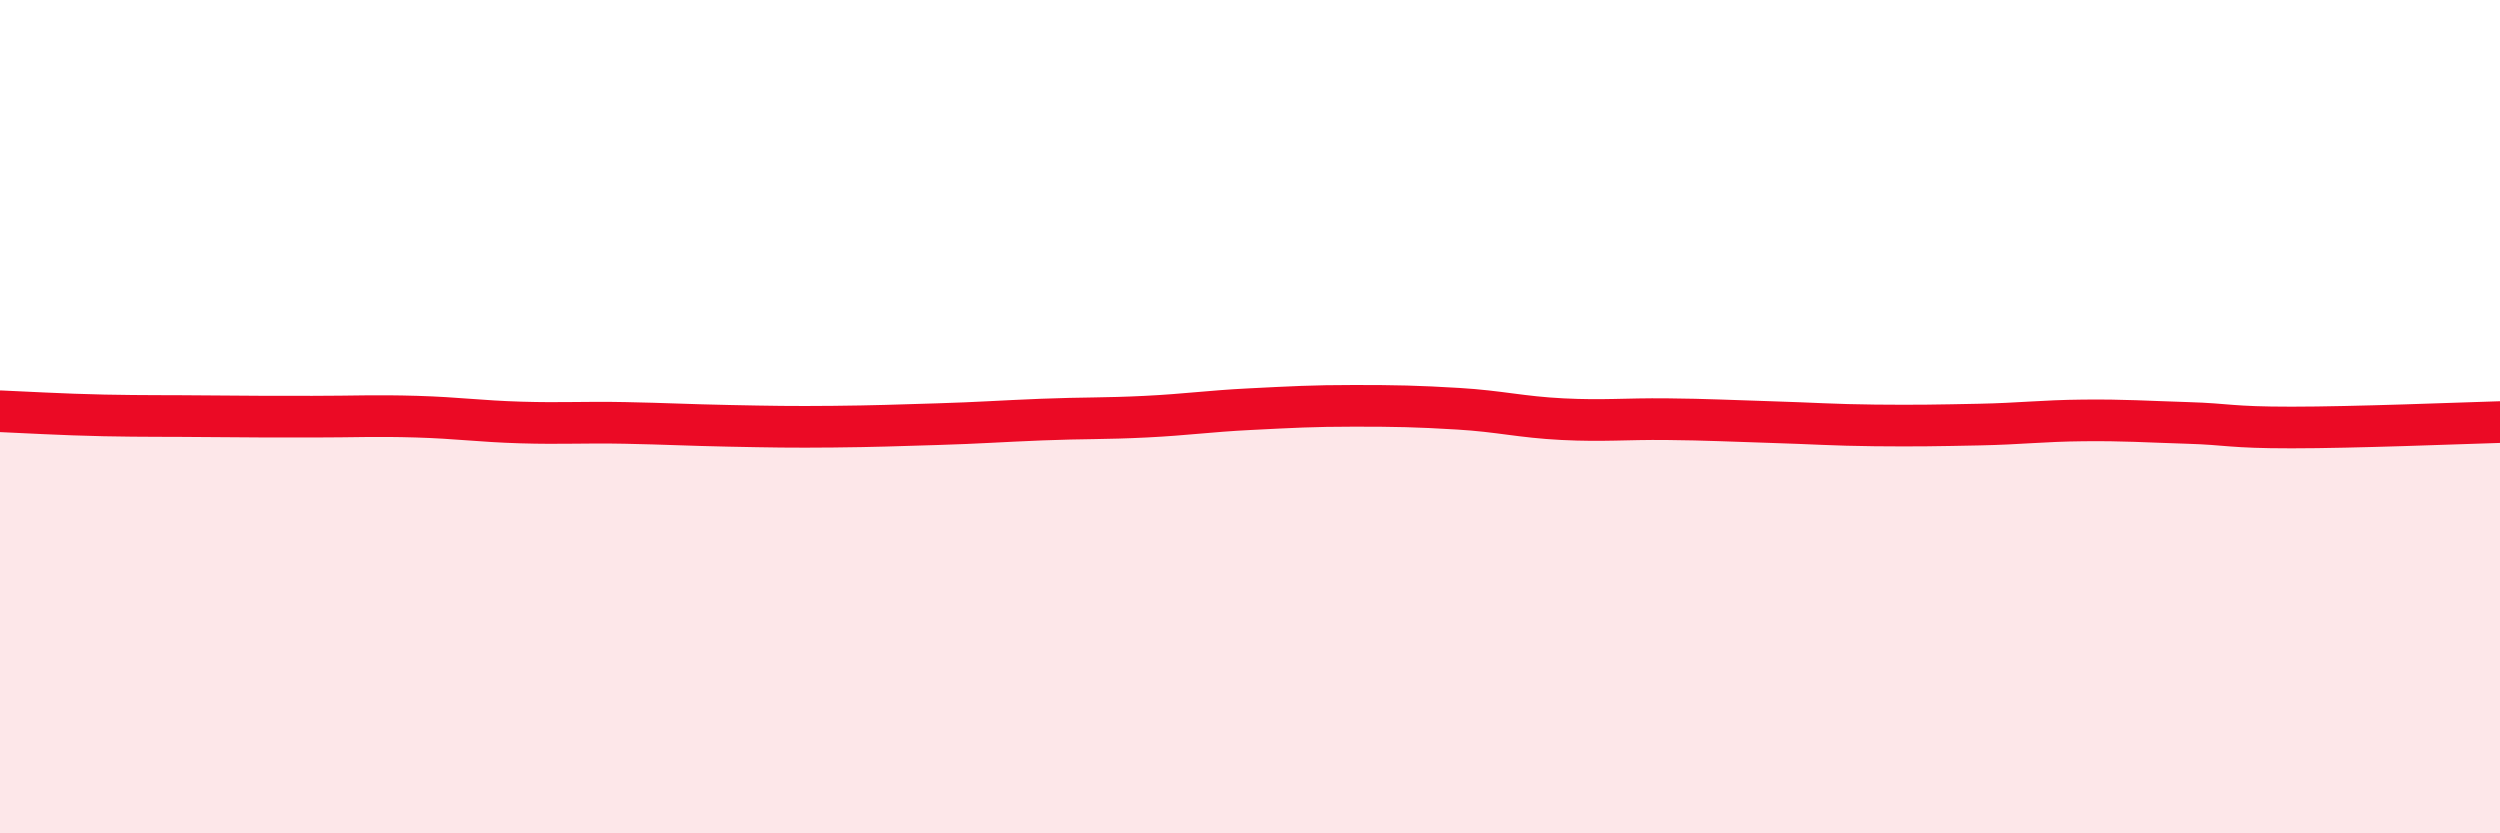
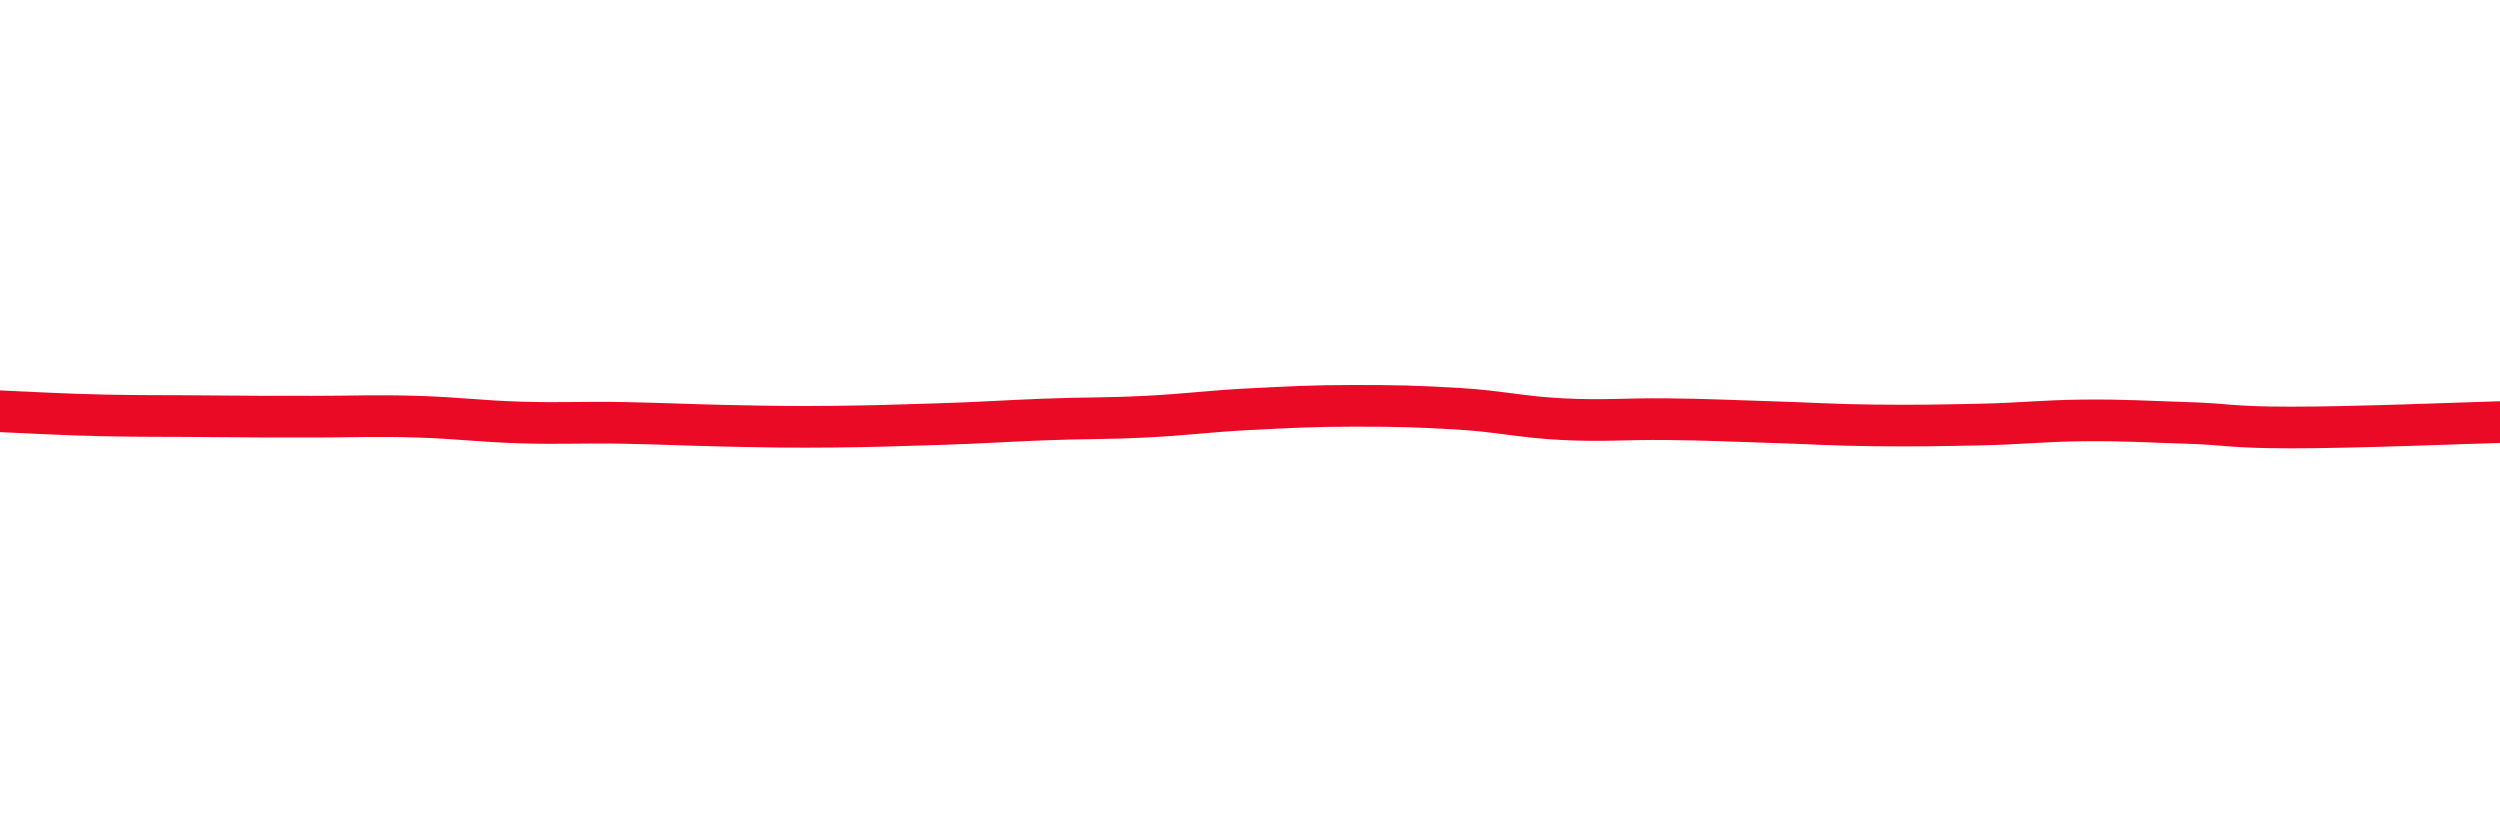
<svg xmlns="http://www.w3.org/2000/svg" width="60" height="20" viewBox="0 0 60 20">
-   <path d="M 0,9.87 C 0.5,9.89 1.5,9.95 2.5,9.97 C 3.5,9.99 4,9.98 5,9.99 C 6,10 6.5,10 7.5,10 C 8.5,10 9,9.97 10,10 C 11,10.03 11.5,10.11 12.5,10.14 C 13.5,10.17 14,10.13 15,10.15 C 16,10.17 16.5,10.2 17.5,10.22 C 18.5,10.24 19,10.25 20,10.24 C 21,10.23 21.5,10.21 22.5,10.18 C 23.5,10.15 24,10.11 25,10.07 C 26,10.03 26.5,10.05 27.5,10 C 28.5,9.95 29,9.87 30,9.82 C 31,9.77 31.5,9.74 32.5,9.74 C 33.5,9.74 34,9.75 35,9.81 C 36,9.87 36.5,10.01 37.5,10.06 C 38.5,10.11 39,10.05 40,10.06 C 41,10.07 41.5,10.1 42.5,10.13 C 43.5,10.16 44,10.2 45,10.21 C 46,10.22 46.5,10.21 47.5,10.19 C 48.5,10.17 49,10.1 50,10.09 C 51,10.08 51.5,10.12 52.5,10.15 C 53.5,10.18 53.5,10.26 55,10.26 C 56.5,10.26 59,10.16 60,10.13L60 20L0 20Z" fill="#EB0A25" opacity="0.1" stroke-linecap="round" stroke-linejoin="round" />
  <path d="M 0,9.87 C 0.5,9.89 1.5,9.95 2.5,9.97 C 3.5,9.99 4,9.98 5,9.99 C 6,10 6.5,10 7.5,10 C 8.5,10 9,9.97 10,10 C 11,10.03 11.5,10.11 12.5,10.14 C 13.5,10.17 14,10.13 15,10.15 C 16,10.17 16.5,10.2 17.5,10.22 C 18.5,10.24 19,10.25 20,10.24 C 21,10.23 21.5,10.21 22.5,10.18 C 23.5,10.15 24,10.11 25,10.07 C 26,10.03 26.5,10.05 27.5,10 C 28.5,9.95 29,9.87 30,9.82 C 31,9.77 31.5,9.74 32.5,9.74 C 33.5,9.74 34,9.75 35,9.81 C 36,9.87 36.5,10.01 37.5,10.06 C 38.5,10.11 39,10.05 40,10.06 C 41,10.07 41.5,10.1 42.5,10.13 C 43.5,10.16 44,10.2 45,10.21 C 46,10.22 46.5,10.21 47.5,10.19 C 48.5,10.17 49,10.1 50,10.09 C 51,10.08 51.5,10.12 52.5,10.15 C 53.5,10.18 53.5,10.26 55,10.26 C 56.5,10.26 59,10.16 60,10.13" stroke="#EB0A25" stroke-width="1" fill="none" stroke-linecap="round" stroke-linejoin="round" />
</svg>